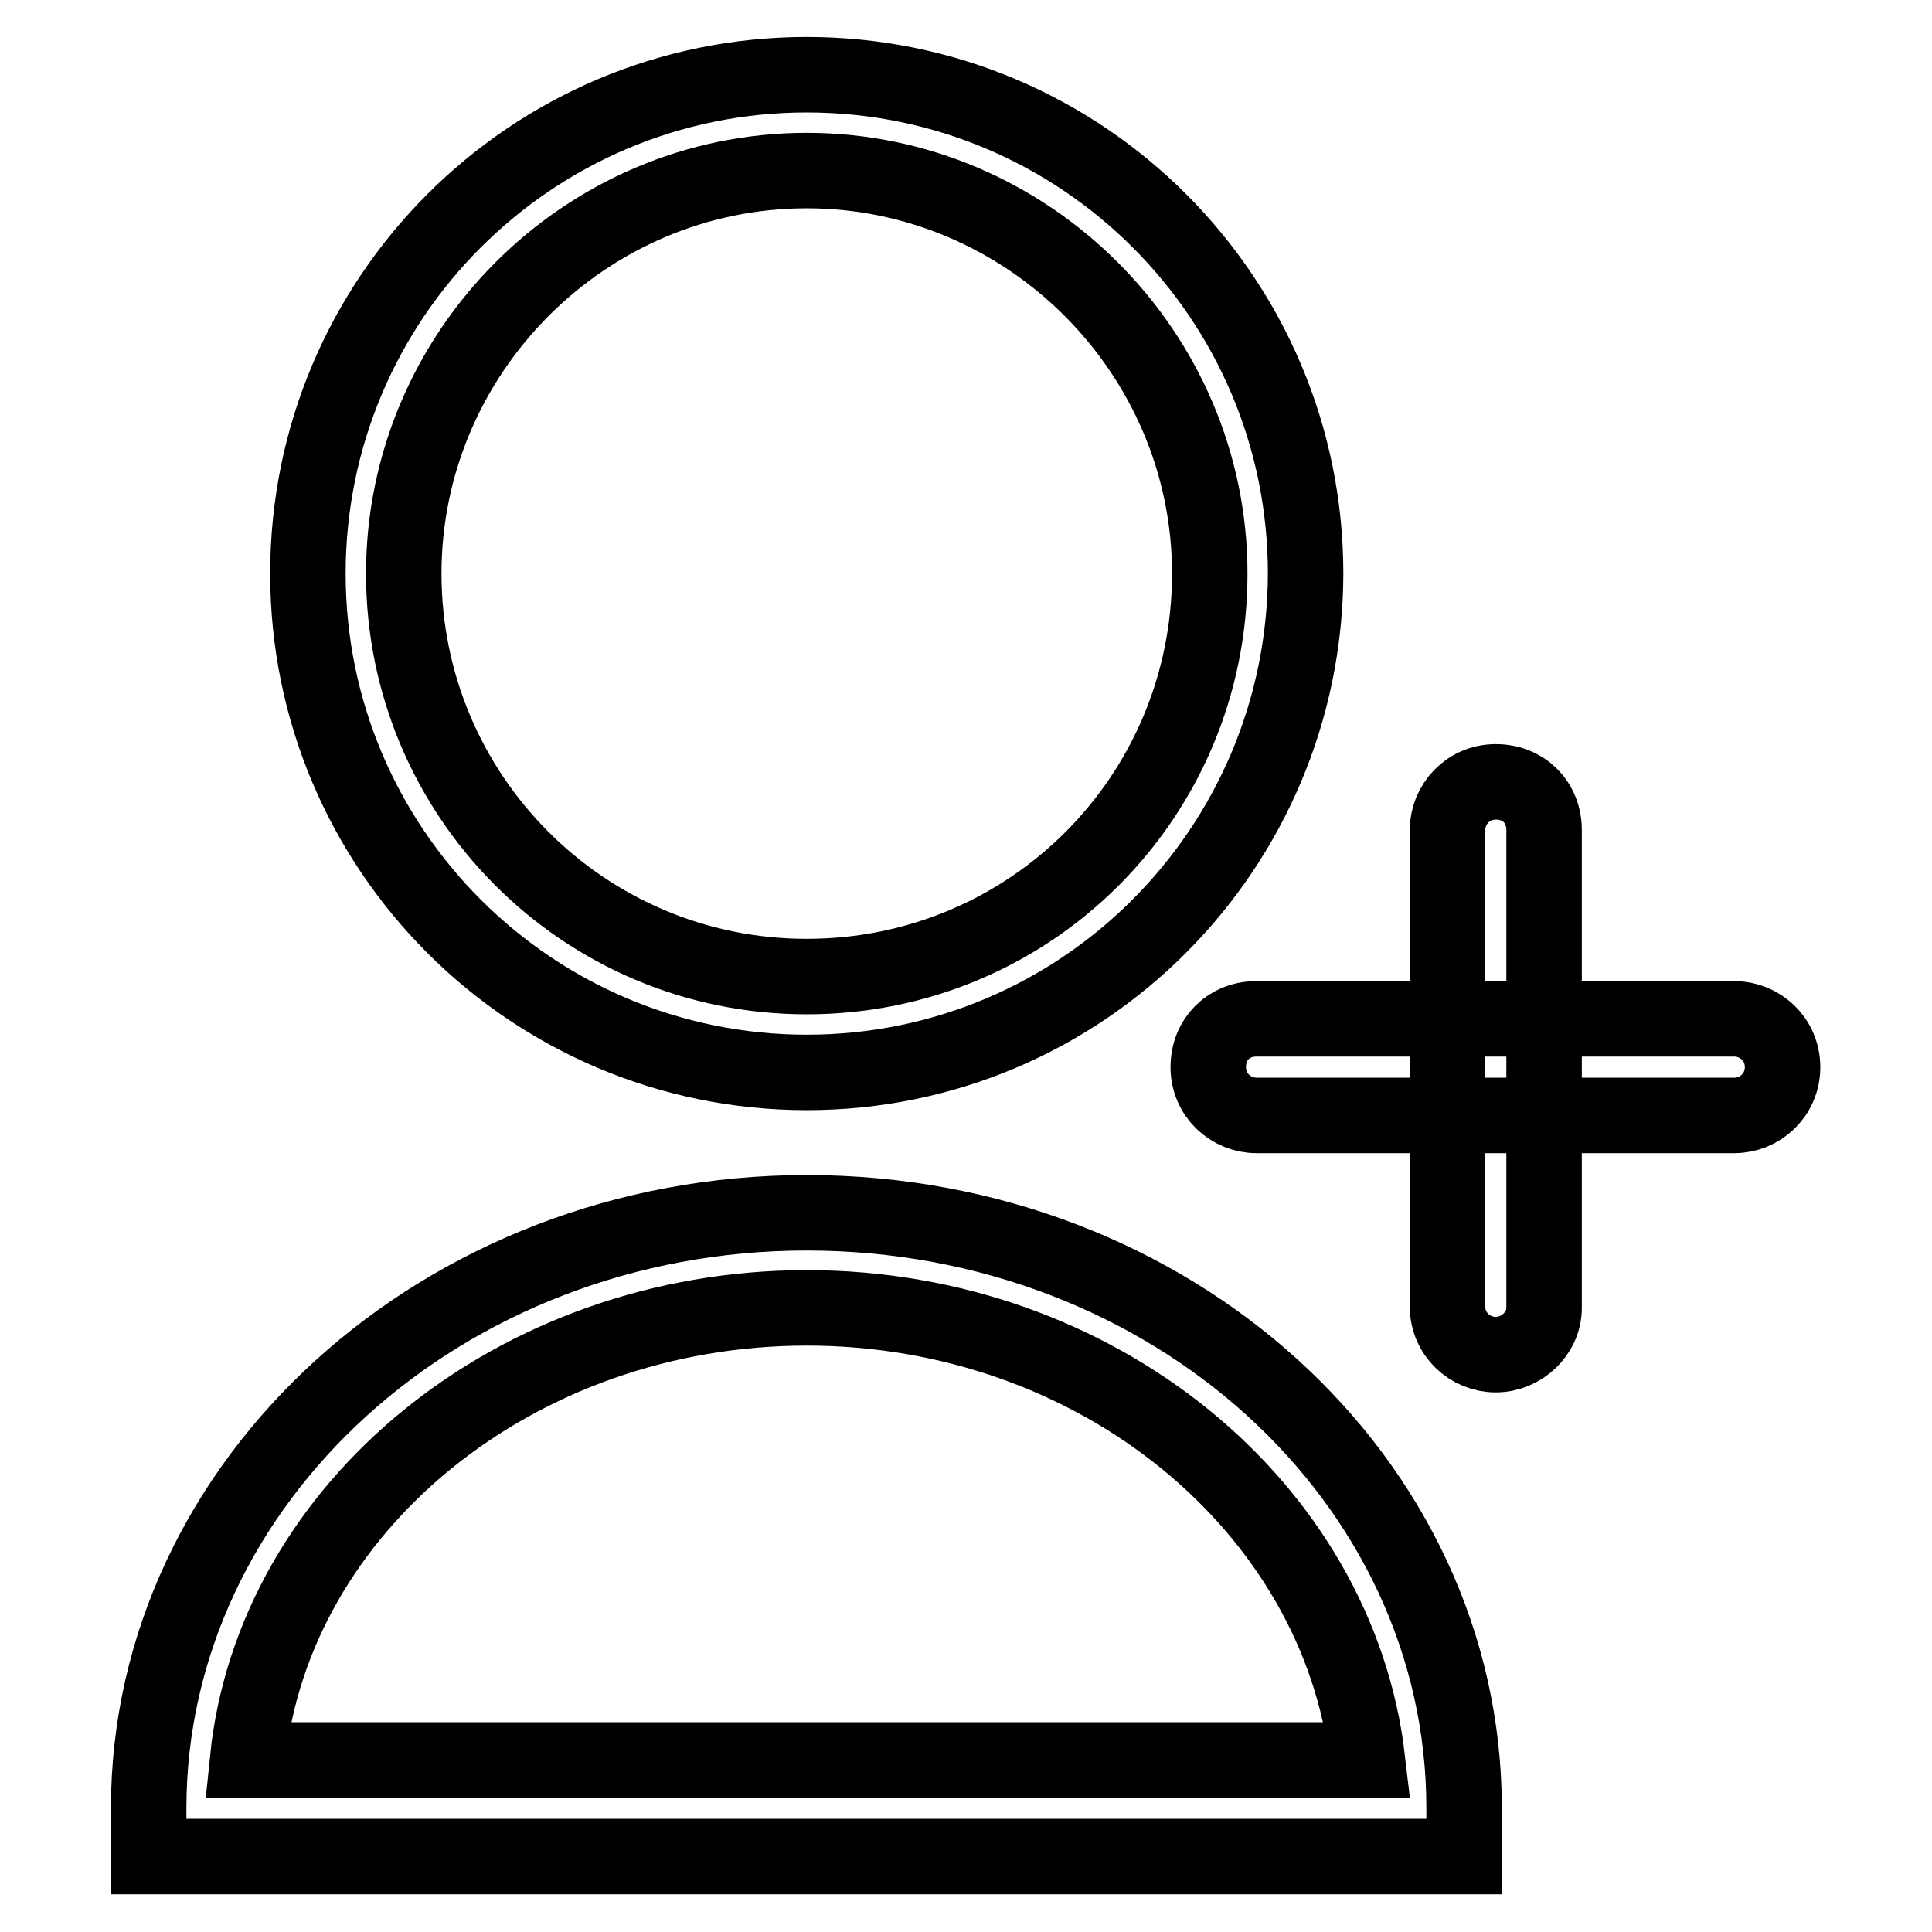
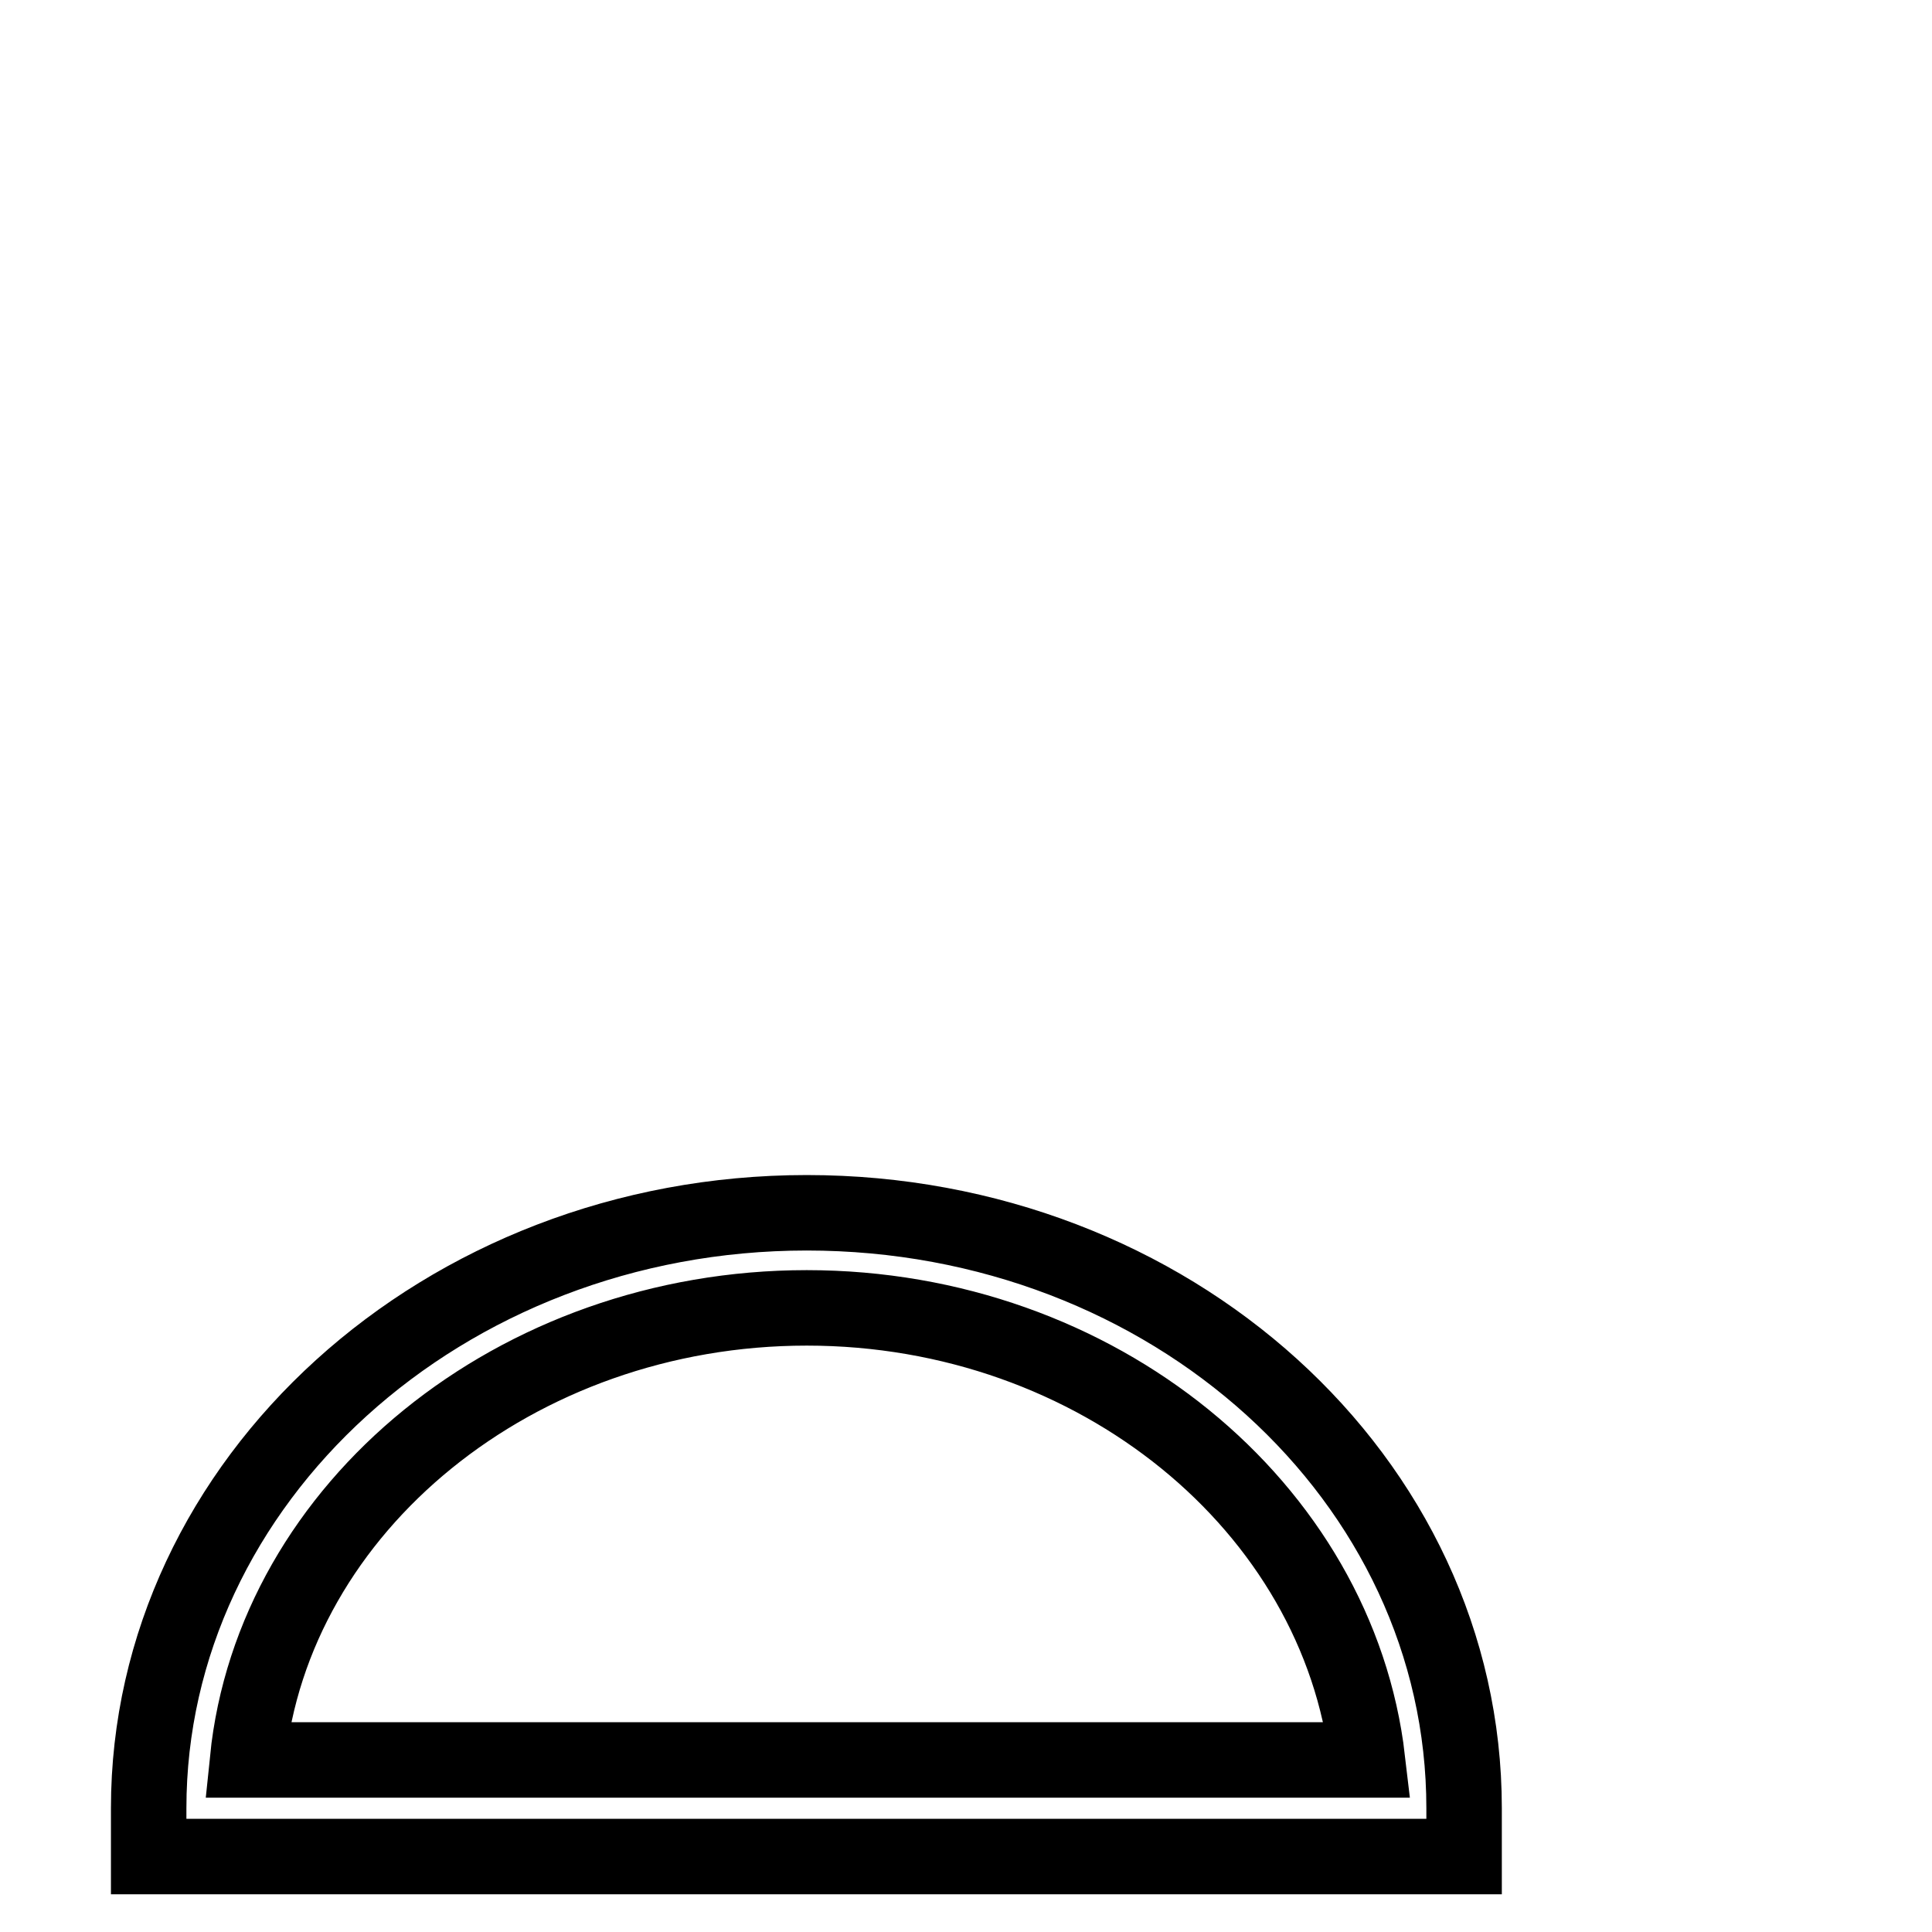
<svg xmlns="http://www.w3.org/2000/svg" version="1.1" x="0px" y="0px" viewBox="0 0 256 256" enable-background="new 0 0 256 256" xml:space="preserve">
  <g>
    <g>
-       <path stroke-width="10" fill-opacity="0" stroke="#000000" d="M106.9,142.1c-36.5,0-66.1-29.6-66.1-66.1c0-36.5,29.6-66.1,66.1-66.1c36.5,0,66.1,29.6,66.1,66.1C172.9,112.5,143.4,142.1,106.9,142.1z M106.9,22.6c-29.4,0-53.4,24.1-53.4,53.4c0,29.4,23.8,53.4,53.4,53.4c29.6,0,53.4-23.8,53.4-53.4C160.3,46.7,136.2,22.6,106.9,22.6z" />
      <path stroke-width="10" fill-opacity="0" stroke="#000000" d="M194,246H19.7v-6.4c0-43.3,39-78.9,87.2-78.9S194,196,194,239.6V246z M32.8,233.2h148.4c-3.9-33.5-35.8-59.9-74.3-59.9C68.4,173.3,36.2,199.7,32.8,233.2z" />
-       <path stroke-width="10" fill-opacity="0" stroke="#000000" d="M229.8,147.8h-63.3c-3.4,0-6.4-2.7-6.4-6.4c0-3.7,2.7-6.4,6.4-6.4h63.3c3.4,0,6.4,2.7,6.4,6.4C236.2,145.1,233.2,147.8,229.8,147.8z" />
-       <path stroke-width="10" fill-opacity="0" stroke="#000000" d="M198.2,179.5c-3.4,0-6.4-2.7-6.4-6.4V110c0-3.4,2.7-6.4,6.4-6.4c3.7,0,6.4,2.7,6.4,6.4v63.3C204.6,176.7,201.6,179.5,198.2,179.5z" />
    </g>
  </g>
</svg>